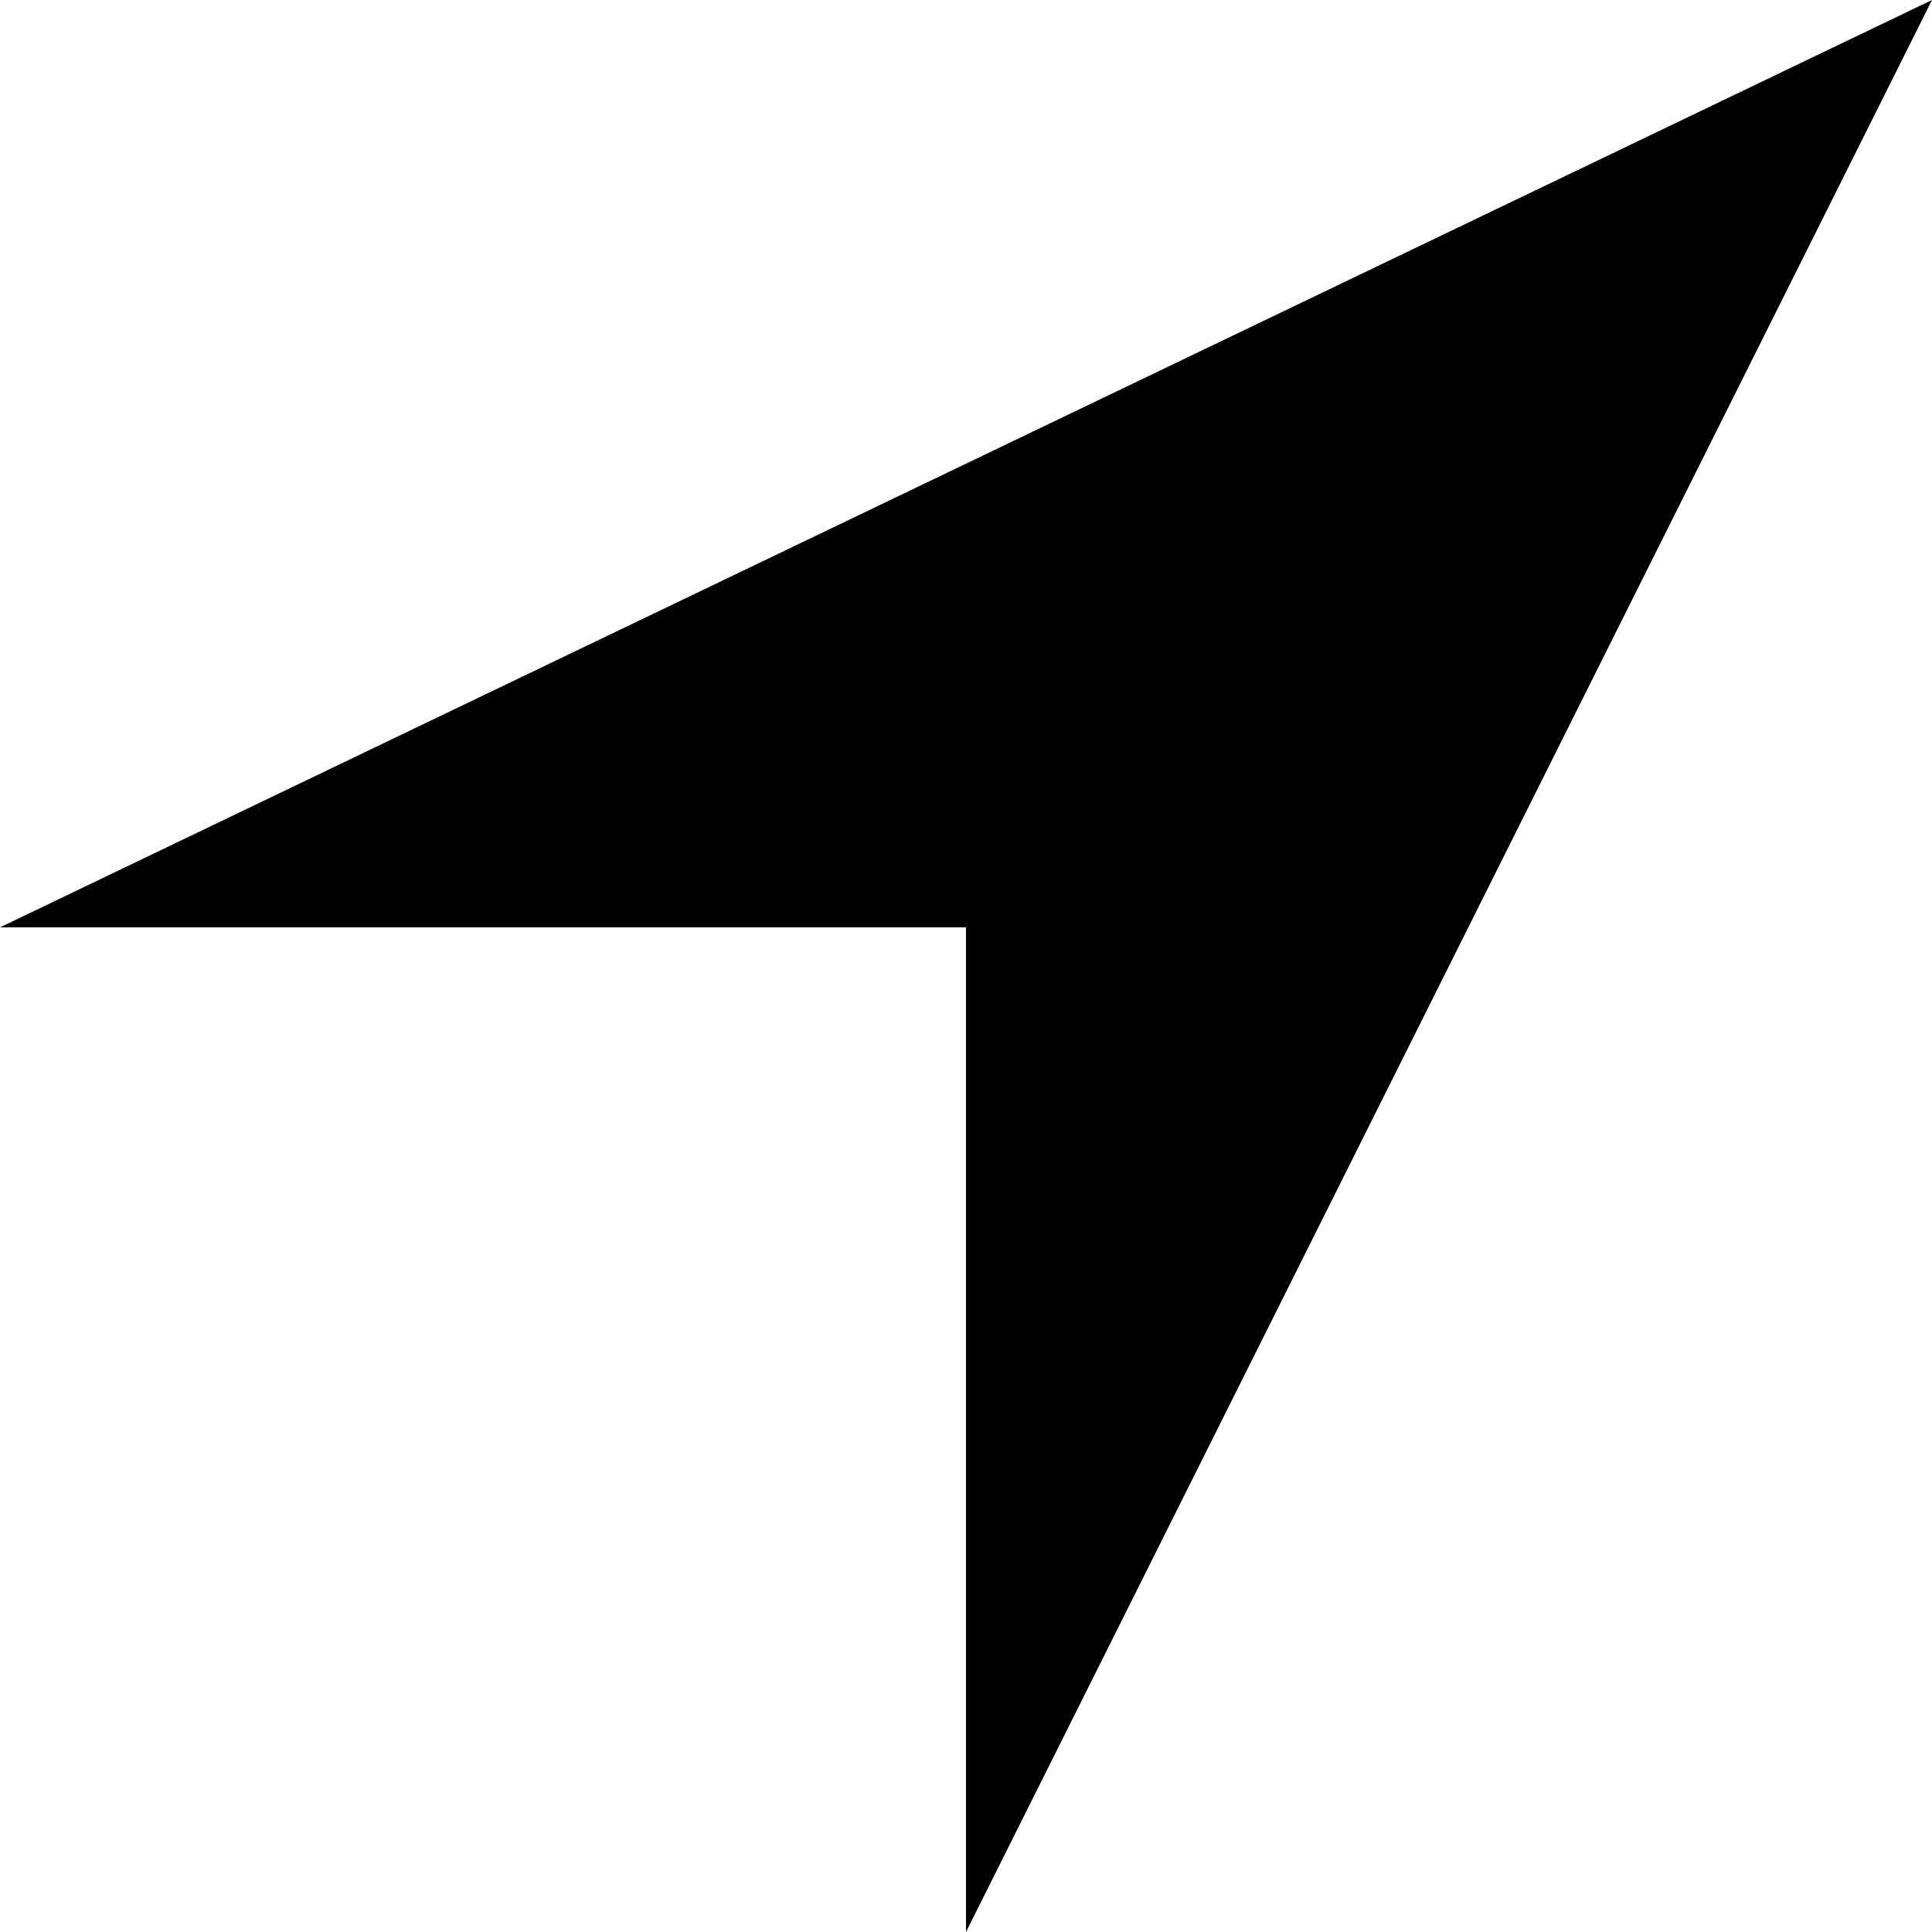
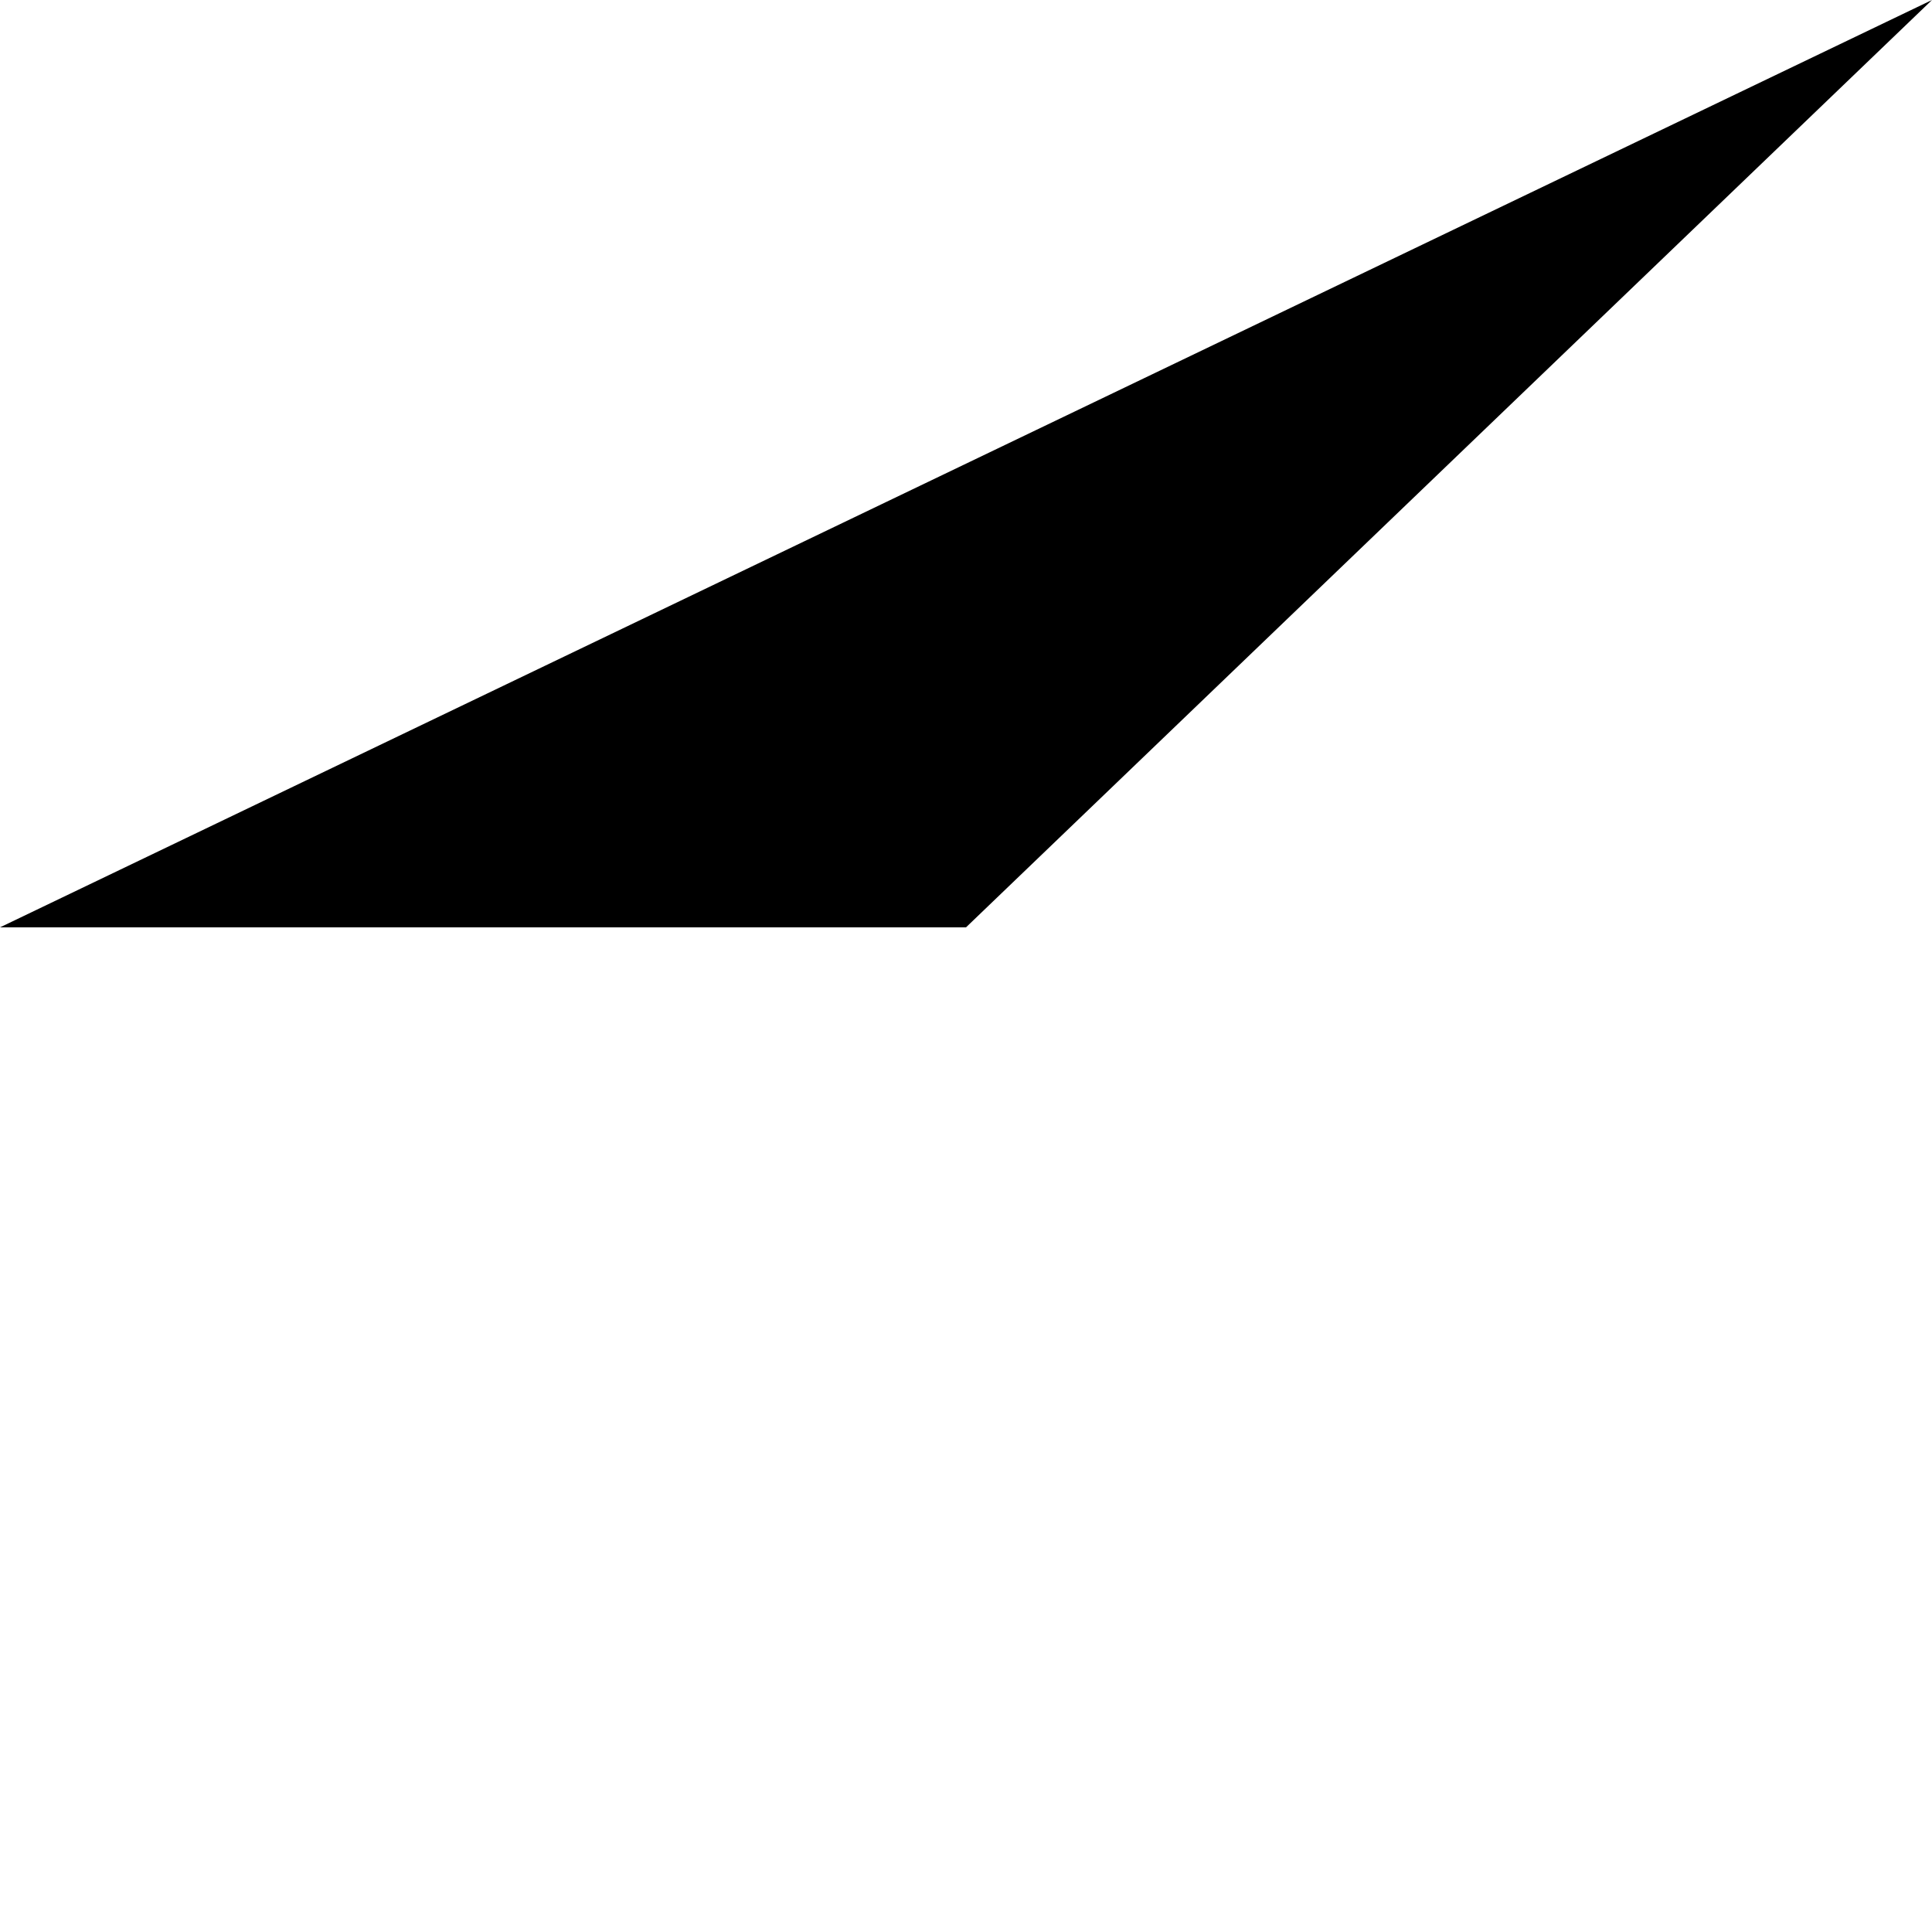
<svg xmlns="http://www.w3.org/2000/svg" viewBox="-0.015 0 107 107" width="107px" height="107px">
-   <path fill-rule="evenodd" clip-rule="evenodd" d="M 106.985 0 L -0.015 51.36 L 53.485 51.36 L 53.485 107 L 106.985 0 Z" style="" />
+   <path fill-rule="evenodd" clip-rule="evenodd" d="M 106.985 0 L -0.015 51.36 L 53.485 51.36 L 106.985 0 Z" style="" />
</svg>